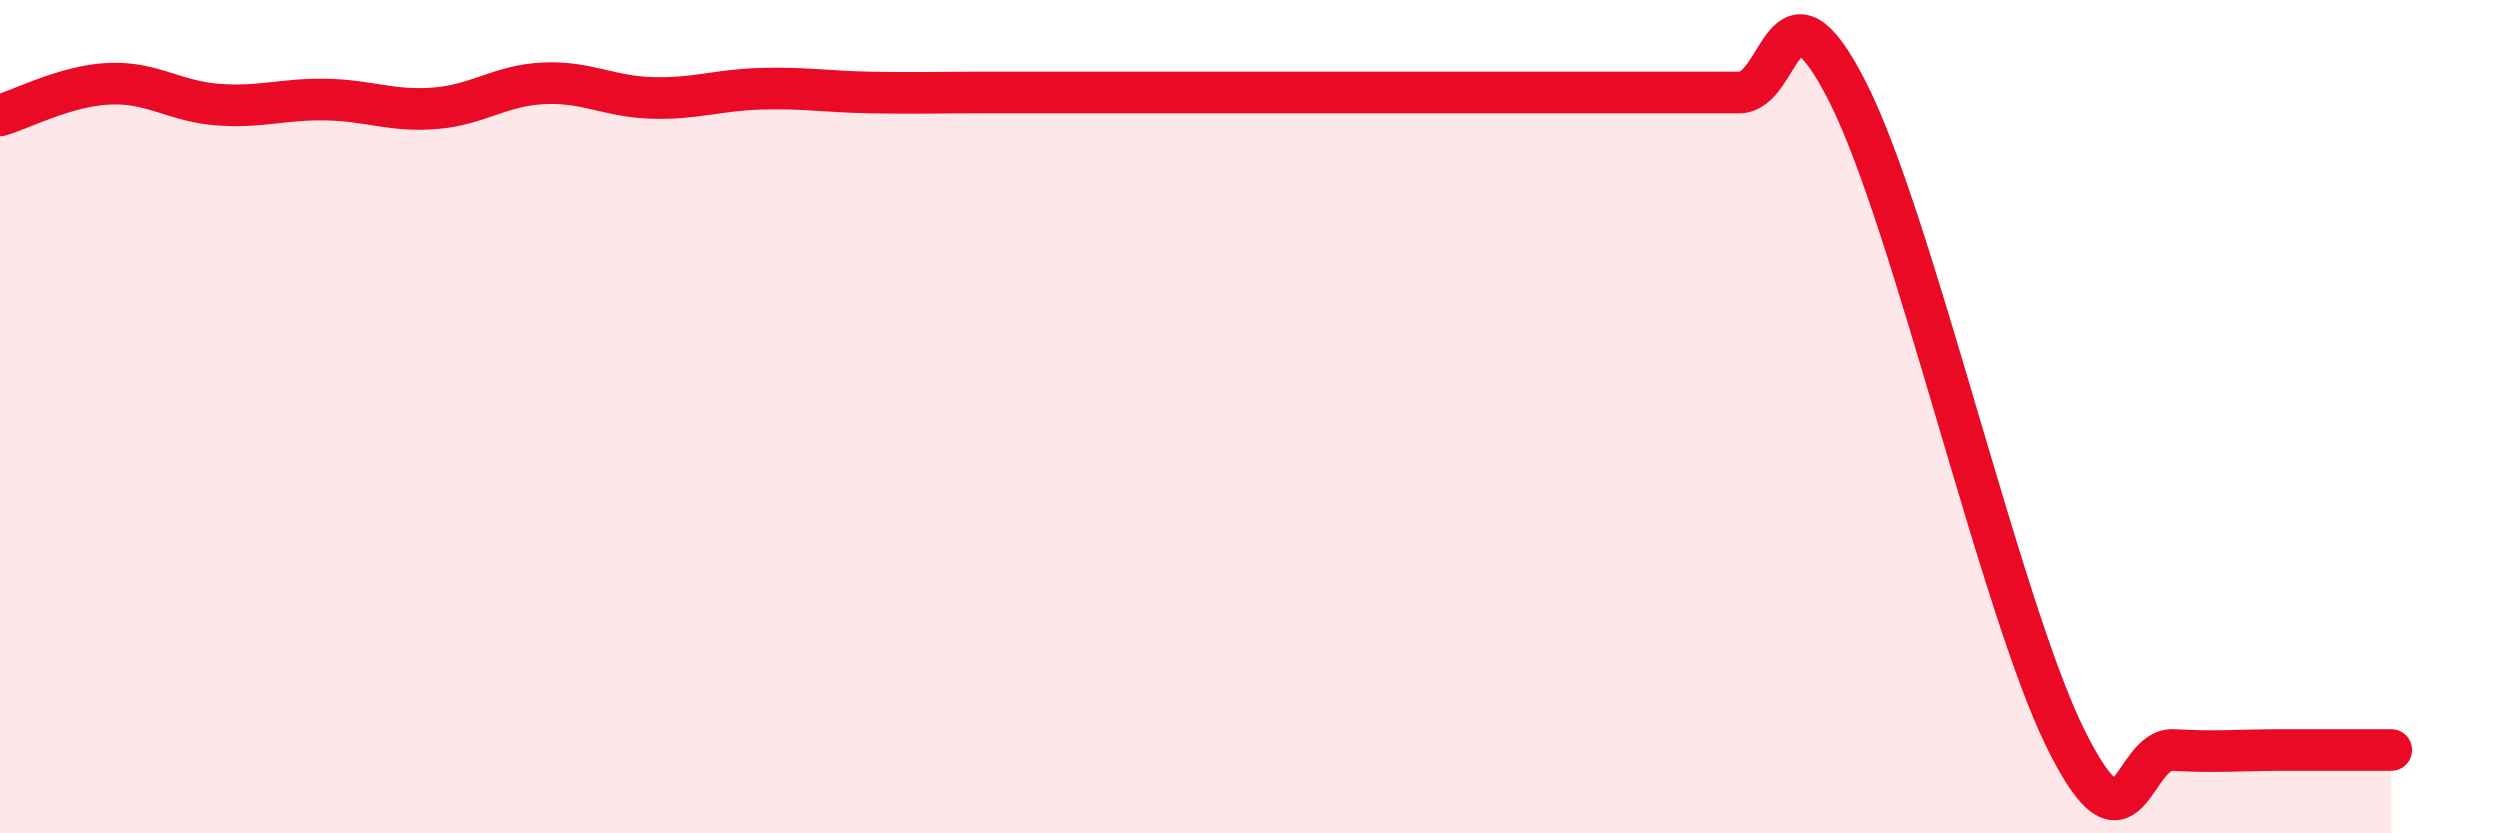
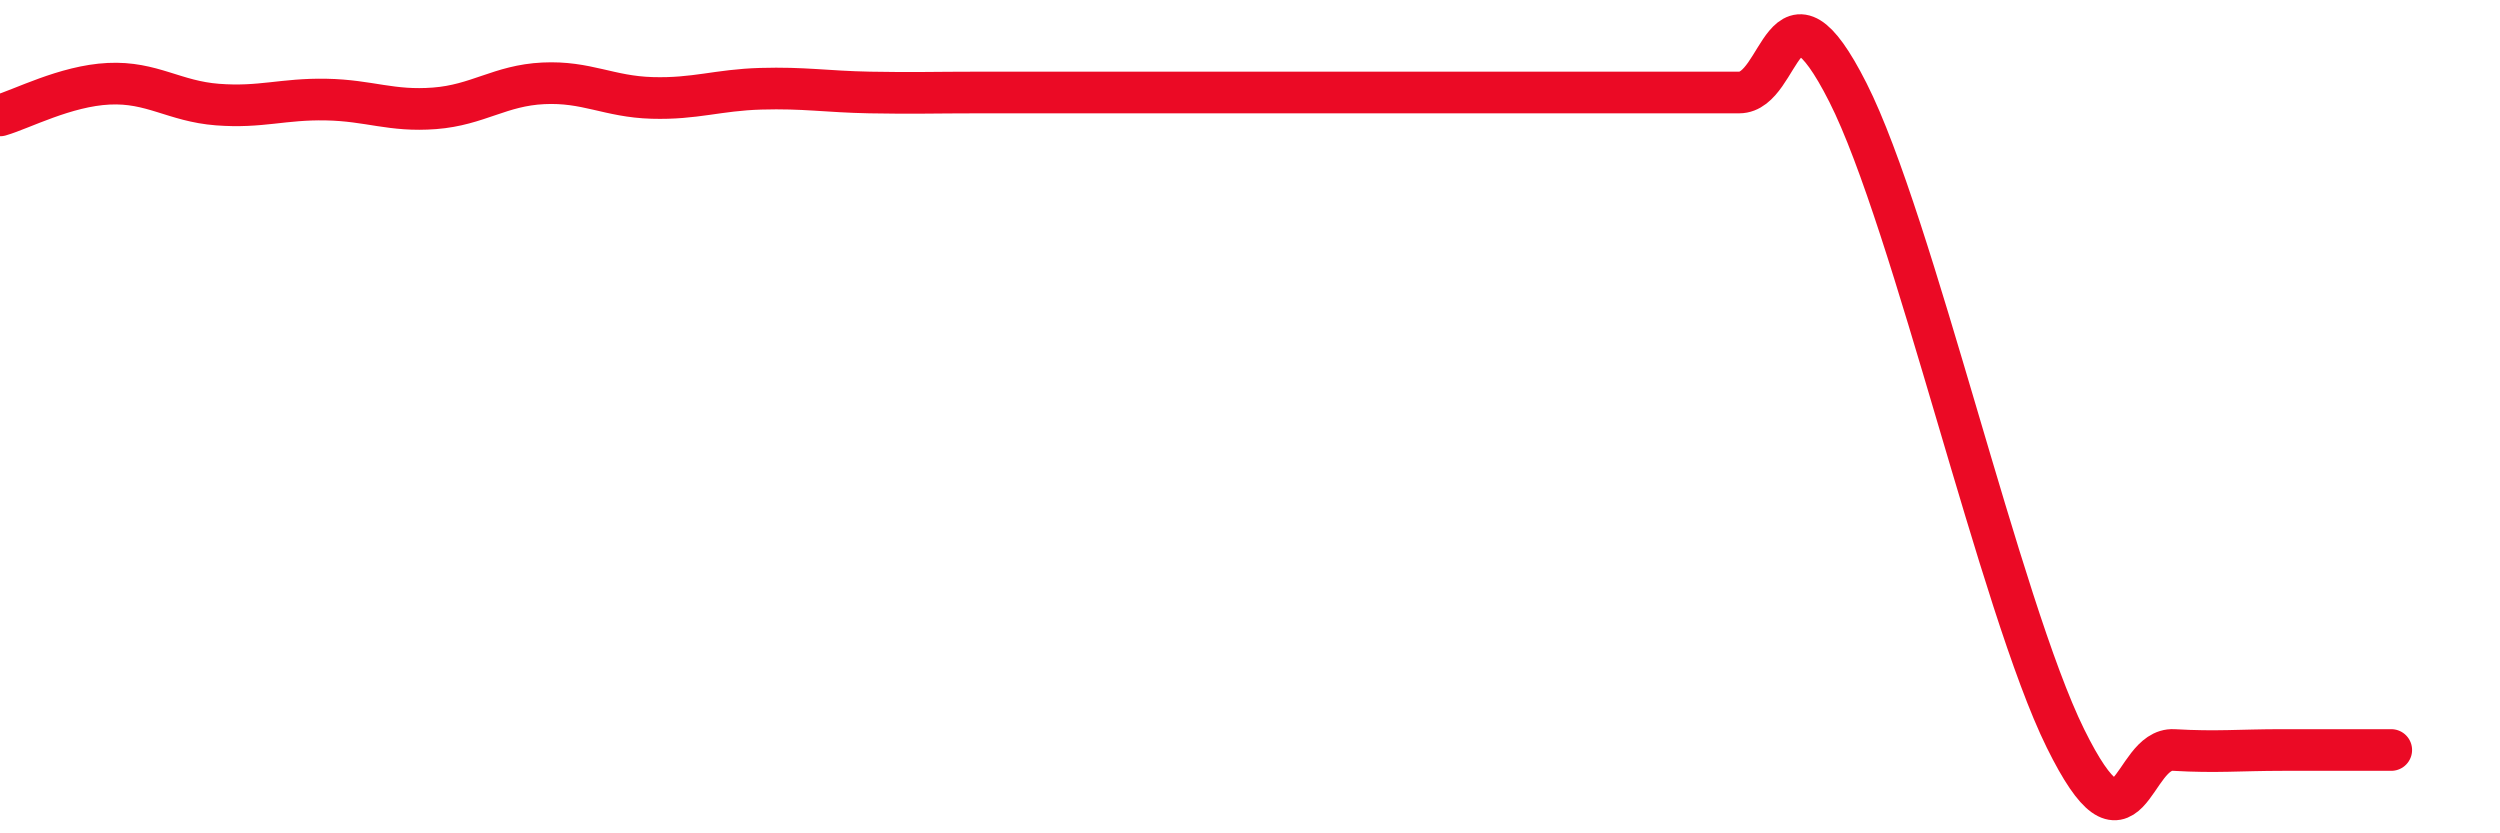
<svg xmlns="http://www.w3.org/2000/svg" width="60" height="20" viewBox="0 0 60 20">
-   <path d="M 0,2.77 C 0.52,2.62 1.57,2.06 2.61,2.01 C 3.65,1.96 4.18,2.43 5.22,2.51 C 6.26,2.59 6.79,2.37 7.83,2.39 C 8.87,2.41 9.39,2.68 10.43,2.6 C 11.47,2.52 12,2.05 13.04,2 C 14.08,1.95 14.61,2.32 15.65,2.35 C 16.69,2.38 17.22,2.16 18.26,2.13 C 19.3,2.1 19.83,2.2 20.87,2.22 C 21.91,2.24 22.44,2.22 23.48,2.22 C 24.52,2.22 25.05,2.22 26.09,2.22 C 27.13,2.22 27.66,2.22 28.7,2.22 C 29.74,2.22 30.26,2.22 31.3,2.22 C 32.34,2.22 32.87,2.22 33.91,2.22 C 34.95,2.22 35.48,2.22 36.52,2.22 C 37.56,2.22 38.09,2.22 39.13,2.22 C 40.17,2.22 40.7,2.22 41.74,2.22 C 42.78,2.22 42.78,-0.88 44.35,2.22 C 45.92,5.32 48.01,14.56 49.57,17.72 C 51.13,20.88 51.13,17.94 52.17,18 C 53.21,18.06 53.74,18 54.78,18 C 55.82,18 56.87,18 57.39,18L57.39 20L0 20Z" fill="#EB0A25" opacity="0.1" stroke-linecap="round" stroke-linejoin="round" />
  <path d="M 0,2.77 C 0.52,2.62 1.57,2.06 2.61,2.01 C 3.65,1.96 4.18,2.43 5.22,2.51 C 6.26,2.59 6.79,2.37 7.83,2.39 C 8.87,2.41 9.39,2.68 10.43,2.6 C 11.47,2.52 12,2.05 13.04,2 C 14.08,1.95 14.61,2.32 15.65,2.35 C 16.69,2.38 17.22,2.16 18.26,2.13 C 19.3,2.1 19.83,2.2 20.87,2.22 C 21.91,2.24 22.44,2.22 23.48,2.22 C 24.52,2.22 25.05,2.22 26.09,2.22 C 27.13,2.22 27.66,2.22 28.7,2.22 C 29.74,2.22 30.26,2.22 31.3,2.22 C 32.34,2.22 32.87,2.22 33.91,2.22 C 34.95,2.22 35.48,2.22 36.52,2.22 C 37.56,2.22 38.09,2.22 39.13,2.22 C 40.17,2.22 40.7,2.22 41.74,2.22 C 42.78,2.22 42.78,-0.88 44.35,2.22 C 45.92,5.32 48.01,14.56 49.57,17.72 C 51.13,20.88 51.13,17.94 52.17,18 C 53.21,18.06 53.74,18 54.78,18 C 55.82,18 56.87,18 57.39,18" stroke="#EB0A25" stroke-width="1" fill="none" stroke-linecap="round" stroke-linejoin="round" />
</svg>